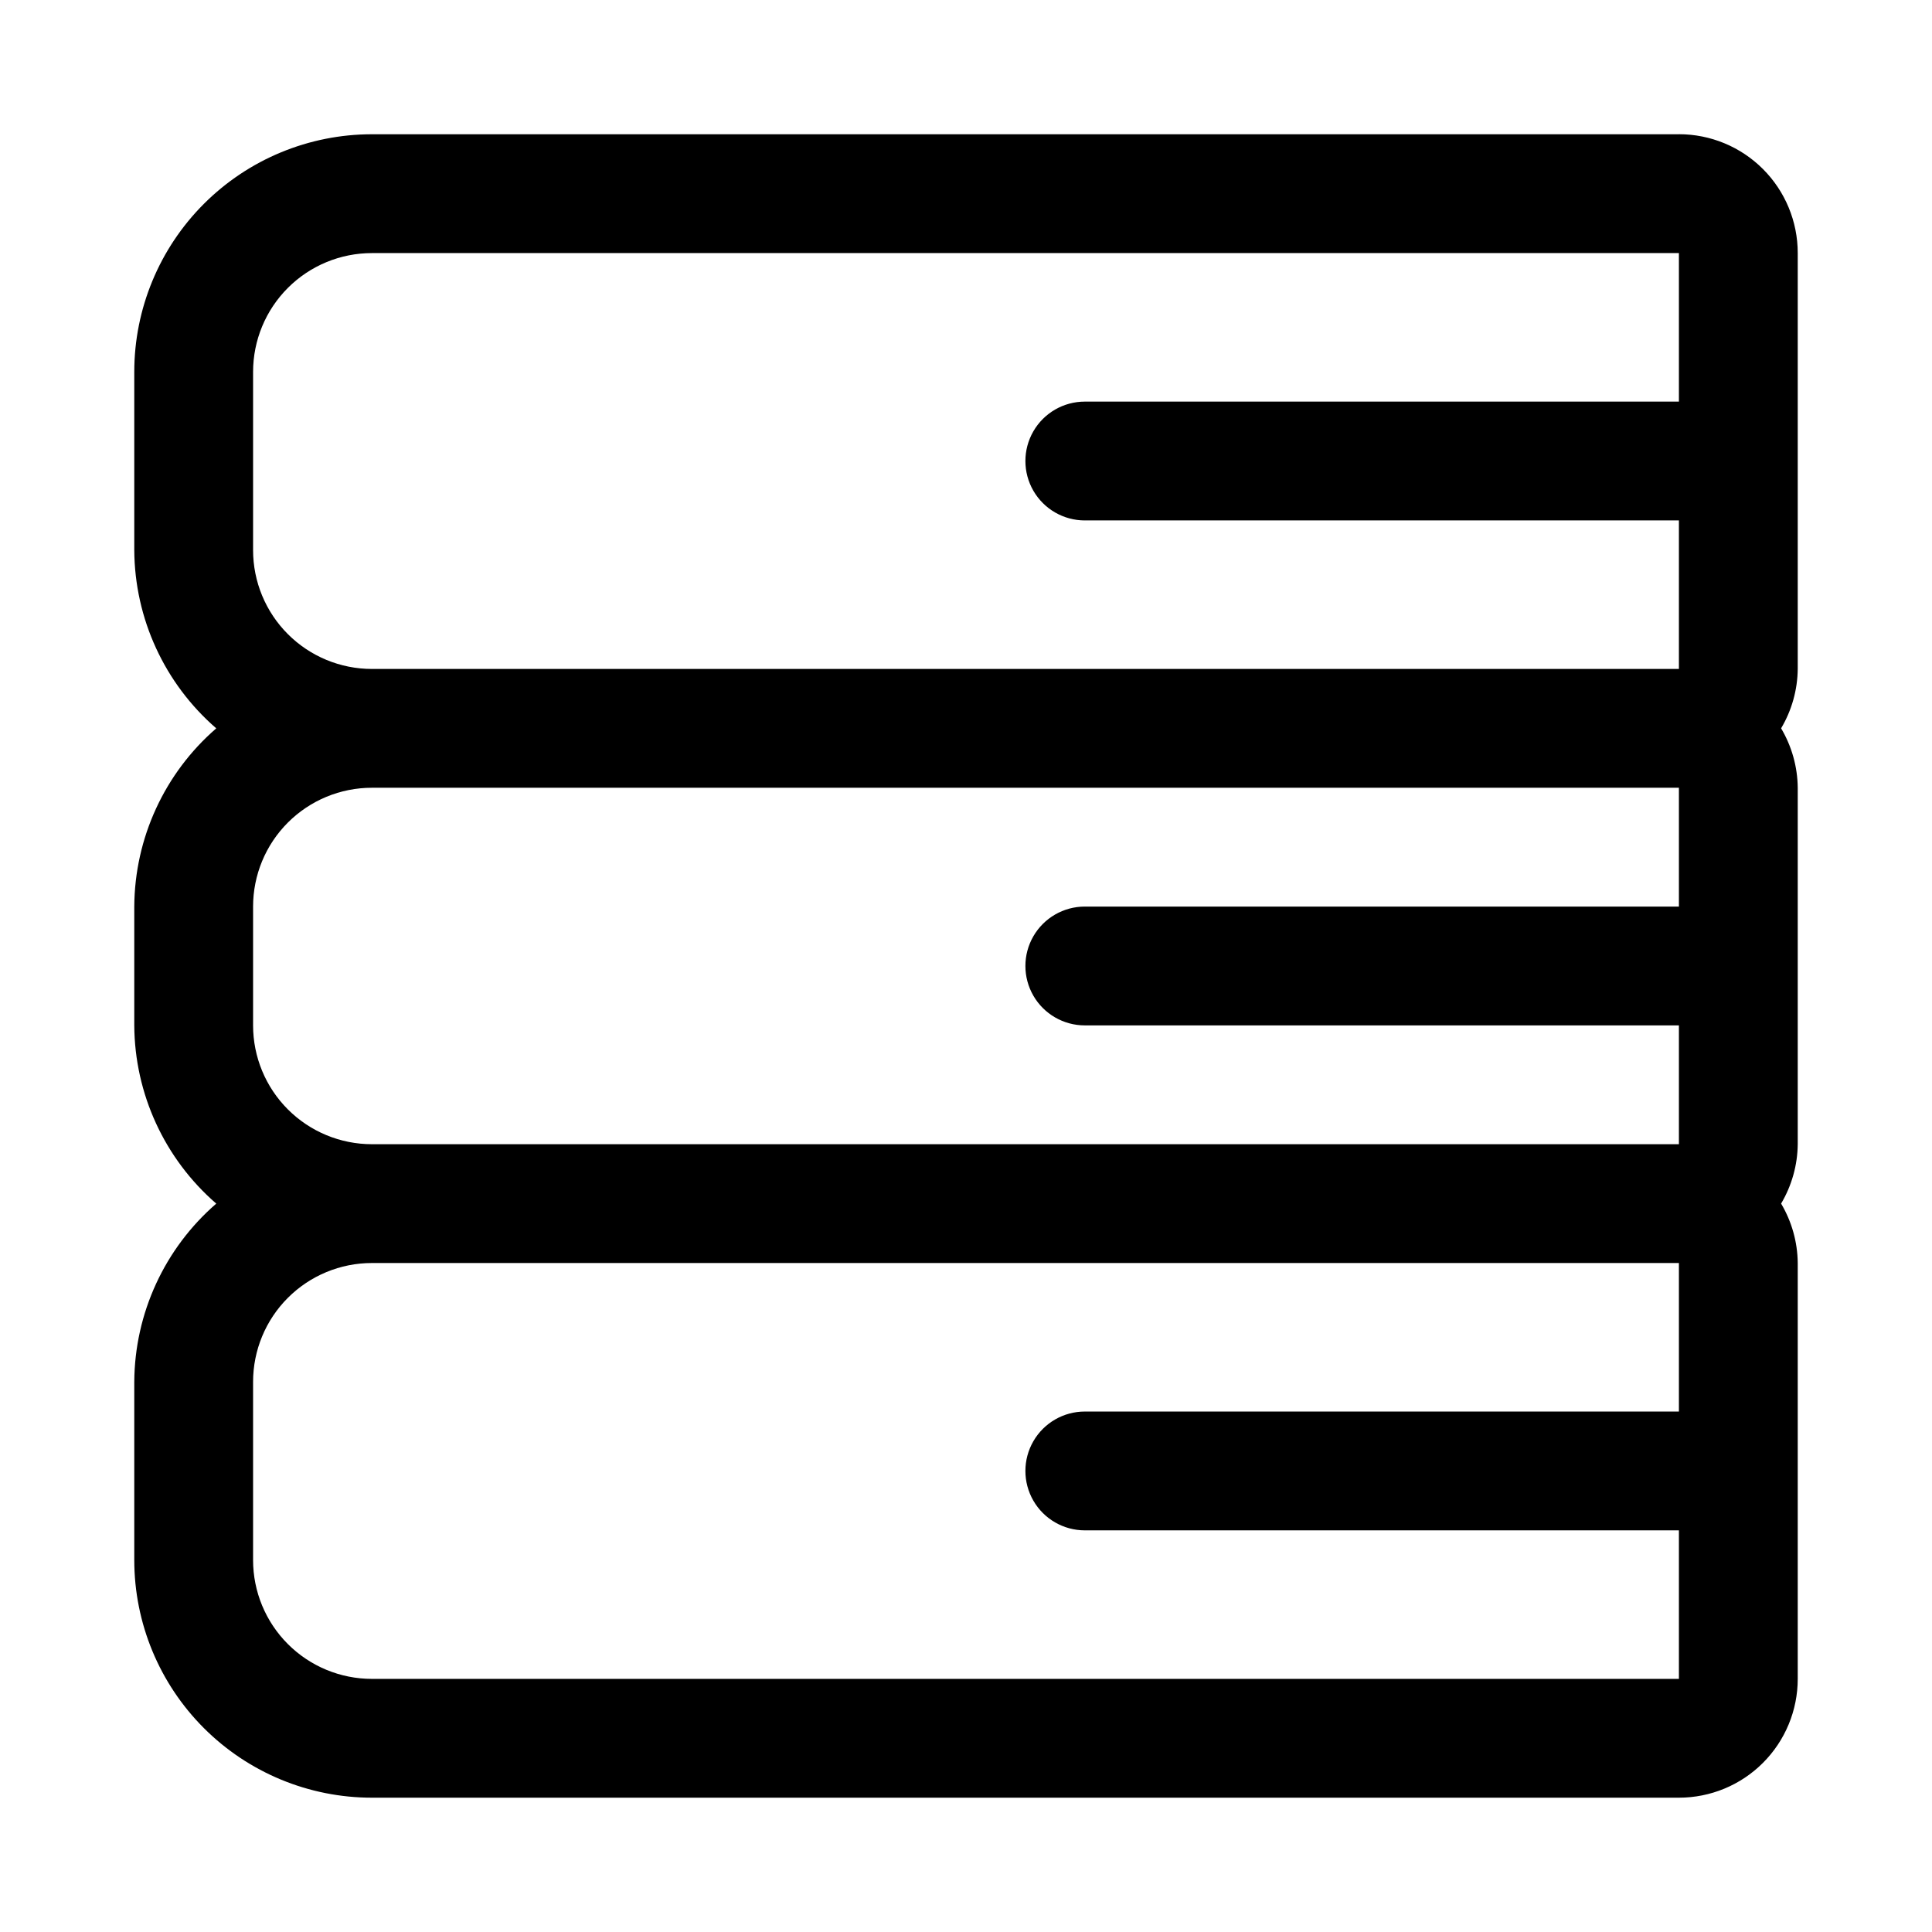
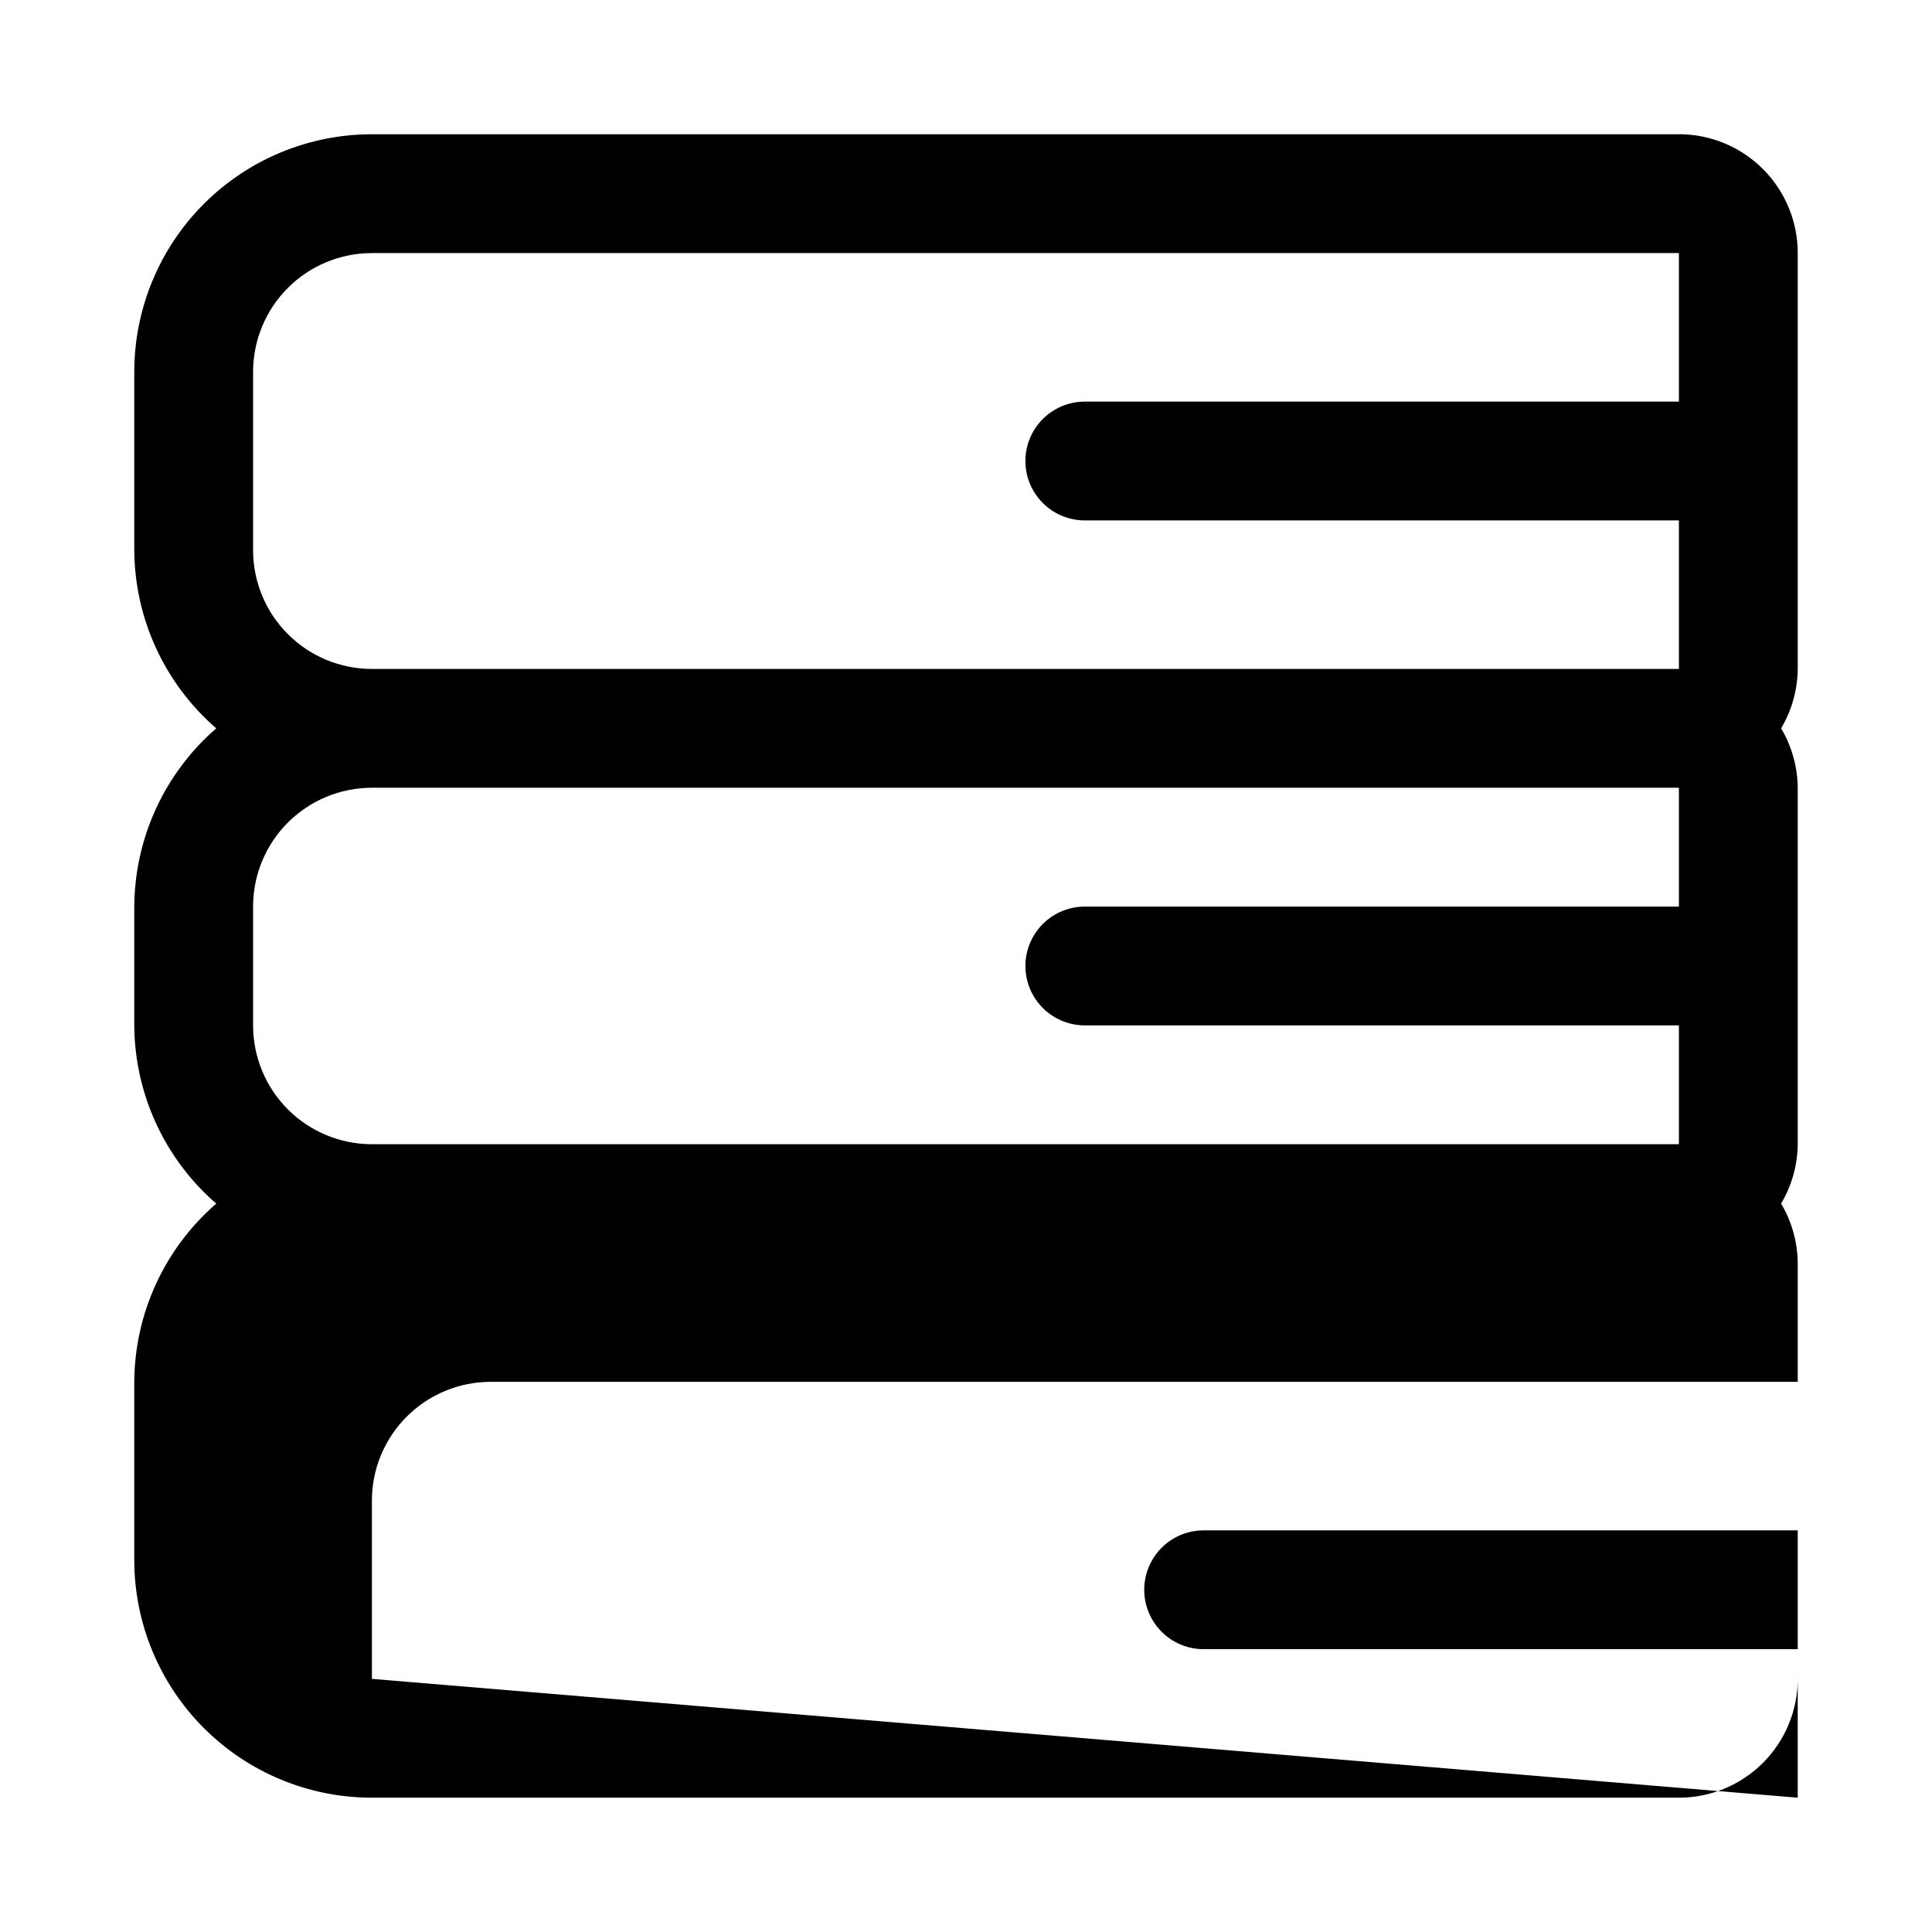
<svg xmlns="http://www.w3.org/2000/svg" fill="#000000" width="800px" height="800px" version="1.1" viewBox="144 144 512 512">
-   <path d="m588.93 179.58h-346.37c-16.703 0-32.723 6.637-44.531 18.445s-18.445 27.828-18.445 44.531v47.23c0.102 18.141 8.02 35.352 21.727 47.234-13.707 11.879-21.625 29.094-21.727 47.23v31.488c0.102 18.137 8.02 35.352 21.727 47.234-13.707 11.879-21.625 29.094-21.727 47.23v47.23c0 16.703 6.637 32.723 18.445 44.531 11.809 11.812 27.828 18.445 44.531 18.445h346.37c8.352 0 16.363-3.316 22.266-9.223 5.906-5.902 9.223-13.914 9.223-22.266v-110.21c-0.055-5.543-1.578-10.977-4.406-15.742 2.828-4.769 4.352-10.203 4.406-15.746v-94.465c-0.055-5.543-1.578-10.977-4.406-15.742 2.828-4.769 4.352-10.199 4.406-15.746v-110.21c0-8.352-3.316-16.359-9.223-22.266-5.902-5.906-13.914-9.223-22.266-9.223zm-377.86 110.21v-47.23c0-8.352 3.316-16.359 9.223-22.266s13.914-9.223 22.266-9.223h346.37v39.359h-157.44c-5.625 0-10.824 3-13.637 7.871-2.812 4.871-2.812 10.875 0 15.746s8.012 7.871 13.637 7.871h157.44v39.359h-346.37c-8.352 0-16.359-3.316-22.266-9.223-5.906-5.902-9.223-13.914-9.223-22.266zm0 125.95v-31.488c0-8.352 3.316-16.359 9.223-22.266s13.914-9.223 22.266-9.223h346.37v31.488h-157.44c-5.625 0-10.824 3-13.637 7.871s-2.812 10.875 0 15.746 8.012 7.871 13.637 7.871h157.44v31.488h-346.37c-8.352 0-16.359-3.316-22.266-9.223s-9.223-13.914-9.223-22.266zm31.488 173.18c-8.352 0-16.359-3.316-22.266-9.223-5.906-5.902-9.223-13.914-9.223-22.266v-47.23c0-8.352 3.316-16.359 9.223-22.266s13.914-9.223 22.266-9.223h346.37v39.359h-157.44c-5.625 0-10.824 3-13.637 7.871-2.812 4.871-2.812 10.875 0 15.746 2.812 4.871 8.012 7.871 13.637 7.871h157.44v39.359z" />
+   <path d="m588.93 179.58h-346.37c-16.703 0-32.723 6.637-44.531 18.445s-18.445 27.828-18.445 44.531v47.23c0.102 18.141 8.02 35.352 21.727 47.234-13.707 11.879-21.625 29.094-21.727 47.23v31.488c0.102 18.137 8.02 35.352 21.727 47.234-13.707 11.879-21.625 29.094-21.727 47.23v47.23c0 16.703 6.637 32.723 18.445 44.531 11.809 11.812 27.828 18.445 44.531 18.445h346.37c8.352 0 16.363-3.316 22.266-9.223 5.906-5.902 9.223-13.914 9.223-22.266v-110.21c-0.055-5.543-1.578-10.977-4.406-15.742 2.828-4.769 4.352-10.203 4.406-15.746v-94.465c-0.055-5.543-1.578-10.977-4.406-15.742 2.828-4.769 4.352-10.199 4.406-15.746v-110.21c0-8.352-3.316-16.359-9.223-22.266-5.902-5.906-13.914-9.223-22.266-9.223zm-377.86 110.21v-47.23c0-8.352 3.316-16.359 9.223-22.266s13.914-9.223 22.266-9.223h346.37v39.359h-157.44c-5.625 0-10.824 3-13.637 7.871-2.812 4.871-2.812 10.875 0 15.746s8.012 7.871 13.637 7.871h157.44v39.359h-346.37c-8.352 0-16.359-3.316-22.266-9.223-5.906-5.902-9.223-13.914-9.223-22.266zm0 125.95v-31.488c0-8.352 3.316-16.359 9.223-22.266s13.914-9.223 22.266-9.223h346.37v31.488h-157.44c-5.625 0-10.824 3-13.637 7.871s-2.812 10.875 0 15.746 8.012 7.871 13.637 7.871h157.44v31.488h-346.37c-8.352 0-16.359-3.316-22.266-9.223s-9.223-13.914-9.223-22.266zm31.488 173.18v-47.23c0-8.352 3.316-16.359 9.223-22.266s13.914-9.223 22.266-9.223h346.37v39.359h-157.44c-5.625 0-10.824 3-13.637 7.871-2.812 4.871-2.812 10.875 0 15.746 2.812 4.871 8.012 7.871 13.637 7.871h157.44v39.359z" />
</svg>